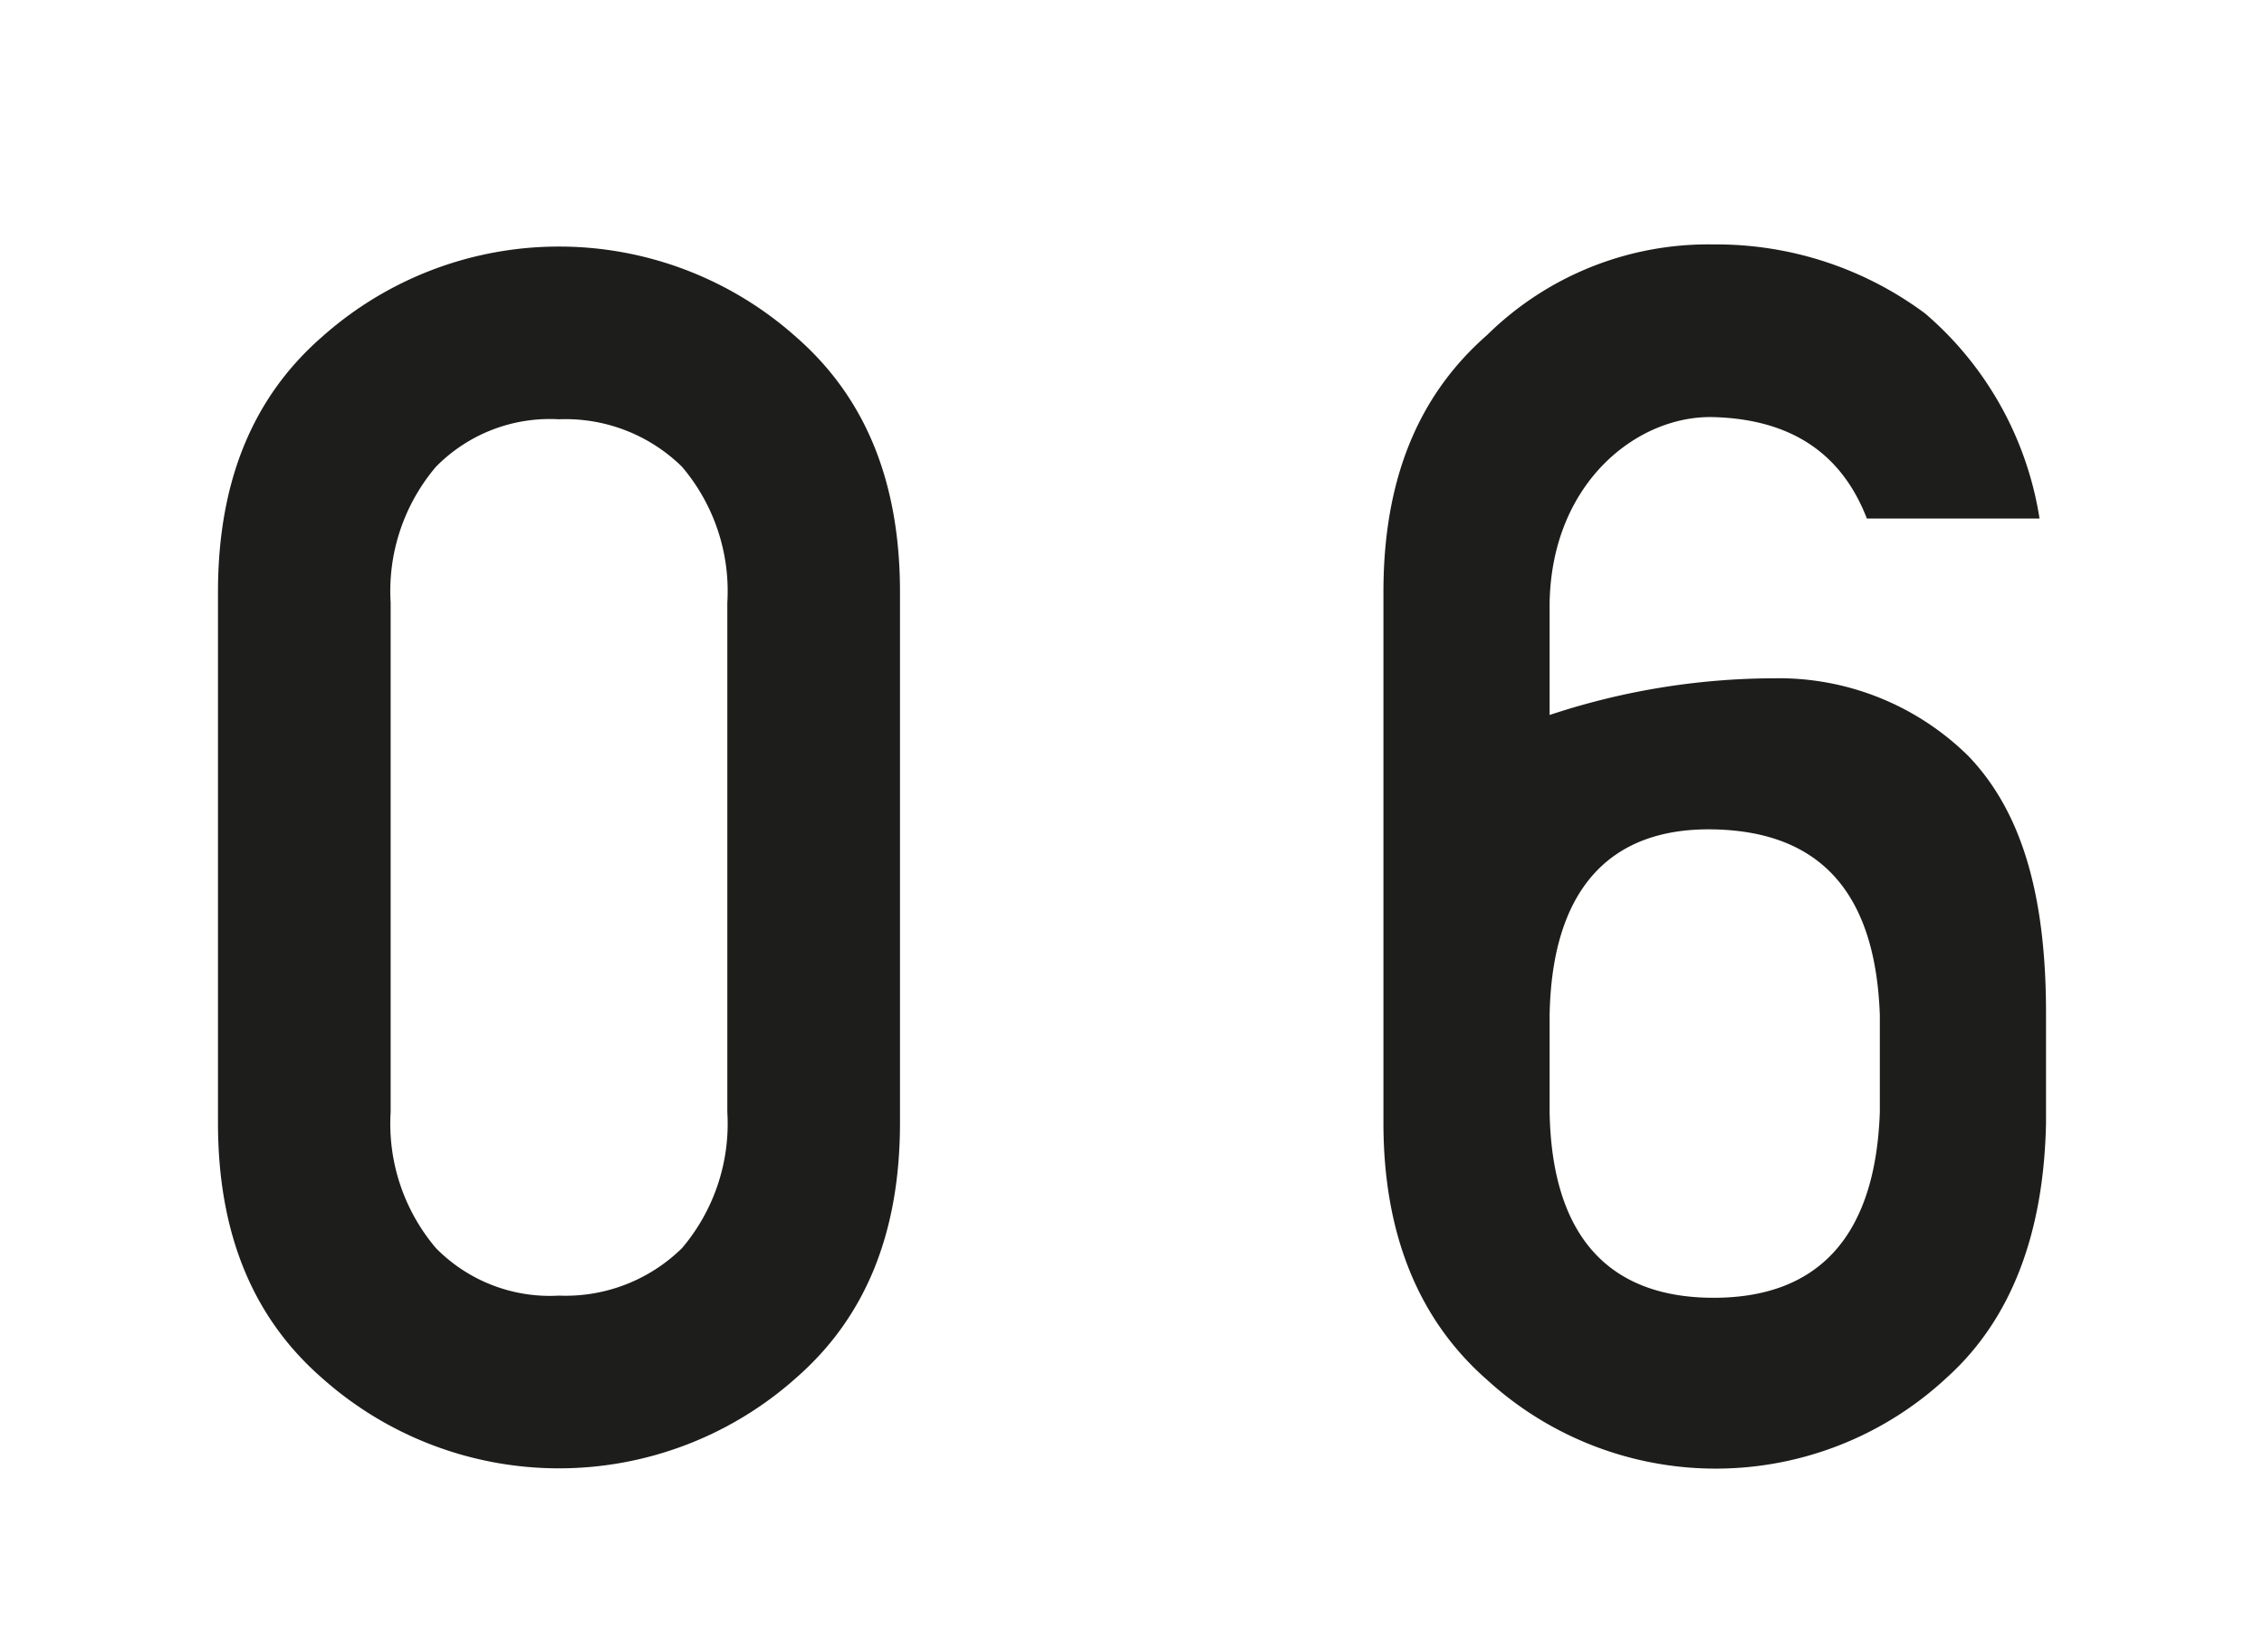
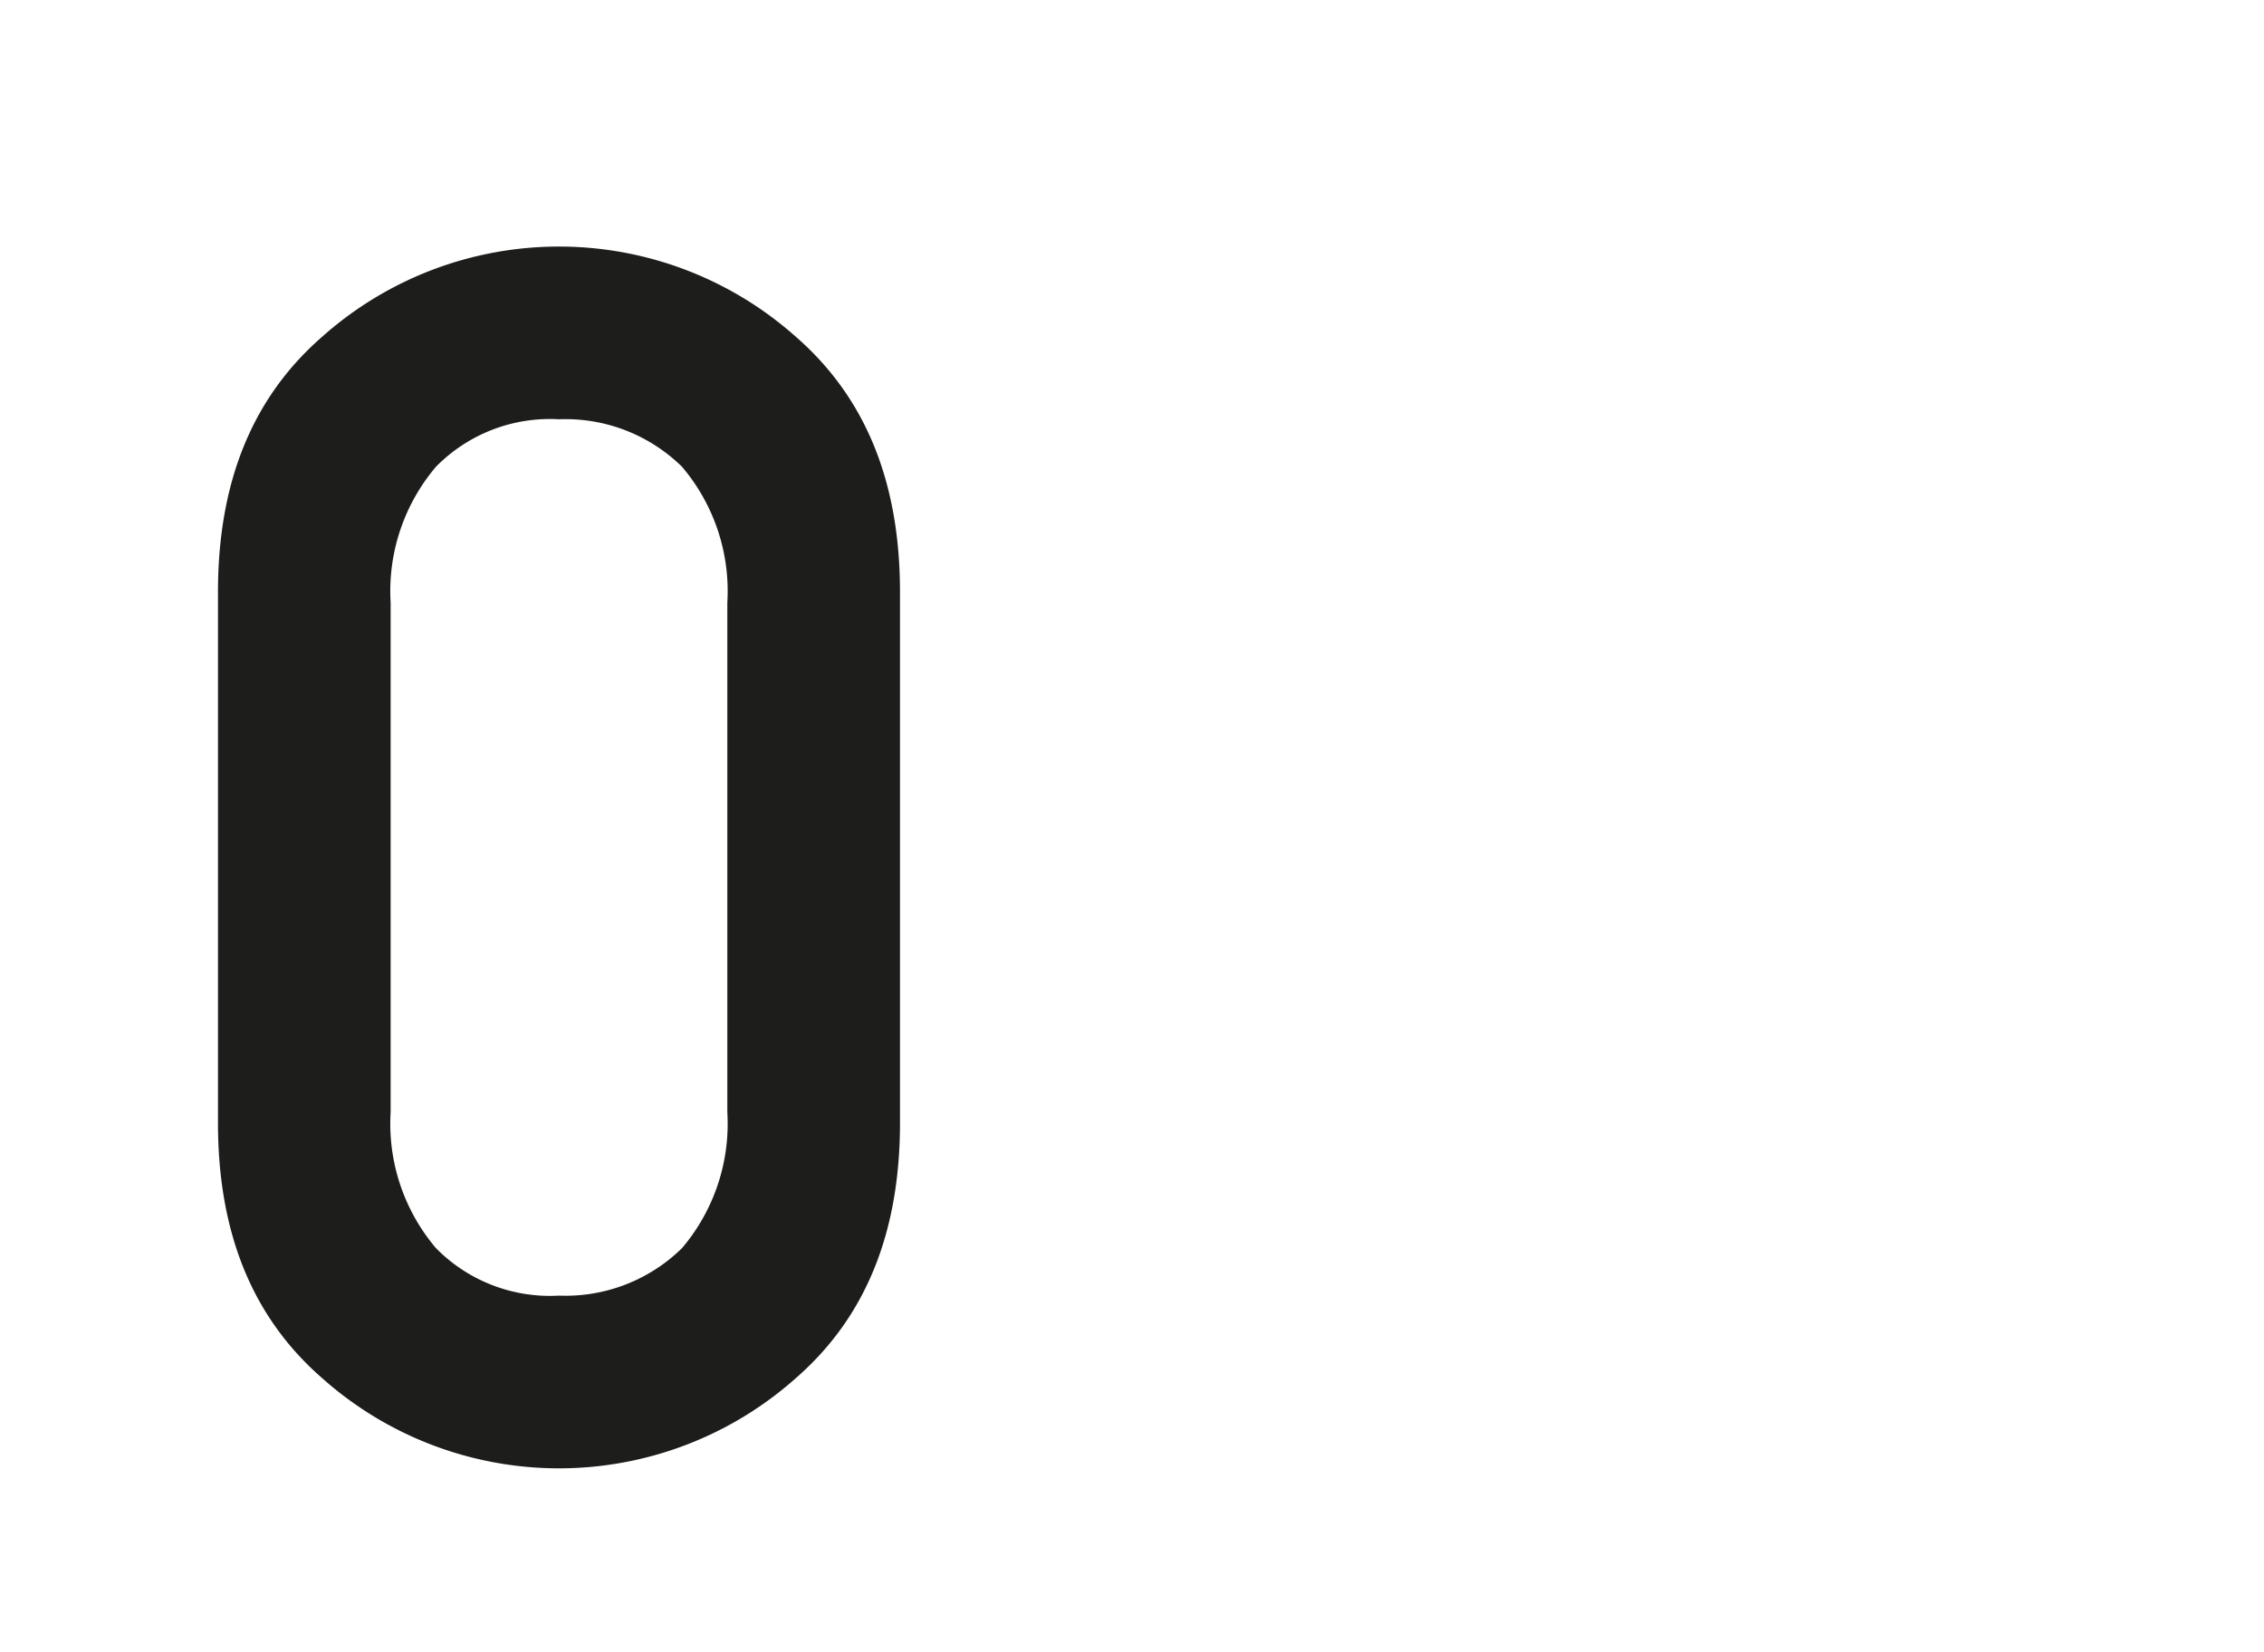
<svg xmlns="http://www.w3.org/2000/svg" id="Ebene_1" data-name="Ebene 1" width="37" height="27" viewBox="0 0 104.9 76.5">
  <defs>
    <style>
      .cls-1 {
        fill: #1d1d1b;
      }
    </style>
  </defs>
  <g>
    <path class="cls-1" d="M10.1,52V27.4c0-5.1,1.6-9,4.8-11.8a16.5,16.5,0,0,1,22,0c3.2,2.8,4.8,6.7,4.8,11.8V52c0,5.1-1.6,9-4.8,11.8a16.5,16.5,0,0,1-22,0C11.7,61,10.1,57.1,10.1,52Zm23.6-.5V27.9a8.9,8.9,0,0,0-2.1-6.3,7.7,7.7,0,0,0-5.7-2.2,7.4,7.4,0,0,0-5.7,2.2,8.9,8.9,0,0,0-2.1,6.3V51.5a8.9,8.9,0,0,0,2.1,6.3A7.4,7.4,0,0,0,25.9,60a7.7,7.7,0,0,0,5.7-2.2A8.9,8.9,0,0,0,33.7,51.5Z" />
-     <path class="cls-1" d="M64.1,52V27.4c0-5.2,1.6-9.1,4.8-11.9a14.6,14.6,0,0,1,10.5-4.2,16.2,16.2,0,0,1,9.8,3.2A15.7,15.7,0,0,1,94.5,24h-8c-1.2-3.1-3.6-4.6-7.1-4.7s-7.5,3-7.6,8.6v5.2a33.2,33.2,0,0,1,10.4-1.7,12.5,12.5,0,0,1,9,3.6c2.5,2.6,3.6,6.5,3.6,11.9V52c-.1,5.1-1.6,9.1-4.6,11.8a15.7,15.7,0,0,1-21.3.1C65.7,61.1,64.1,57.1,64.1,52Zm7.7-5v4.5c.1,5.7,2.7,8.6,7.6,8.6s7.5-2.9,7.7-8.6V47c-.2-5.6-2.7-8.5-7.7-8.6S71.9,41.4,71.8,47Z" />
  </g>
</svg>